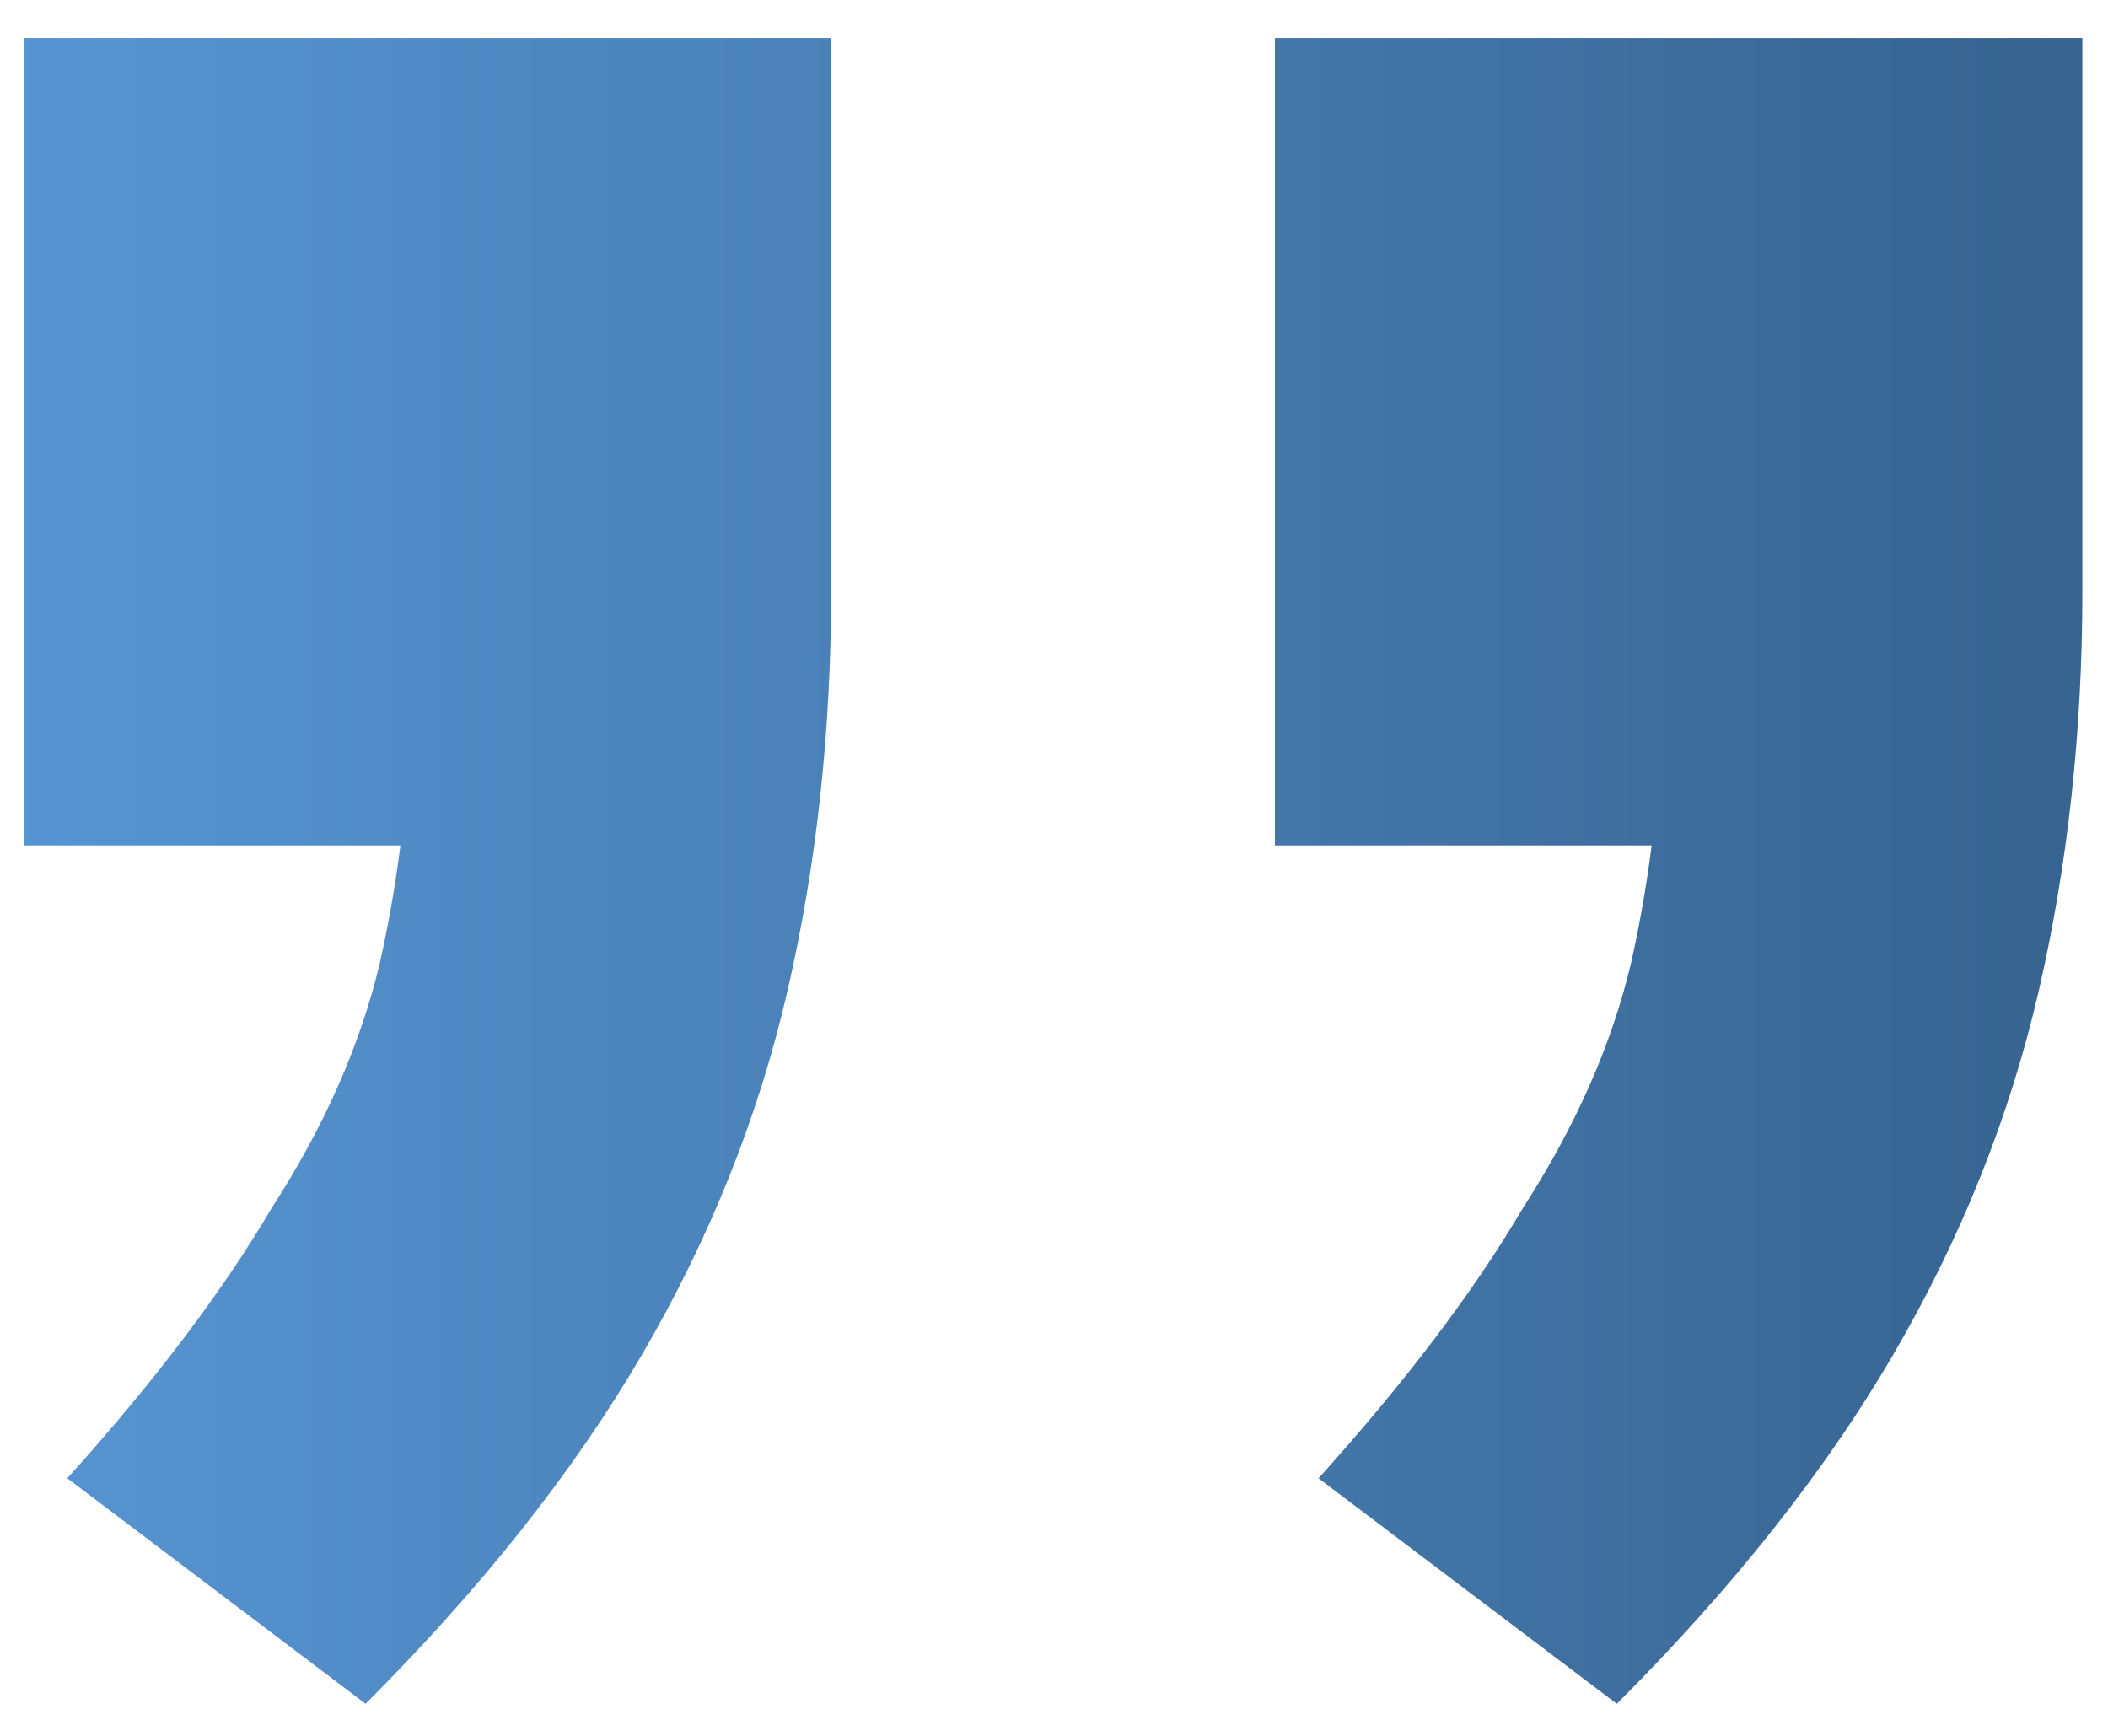
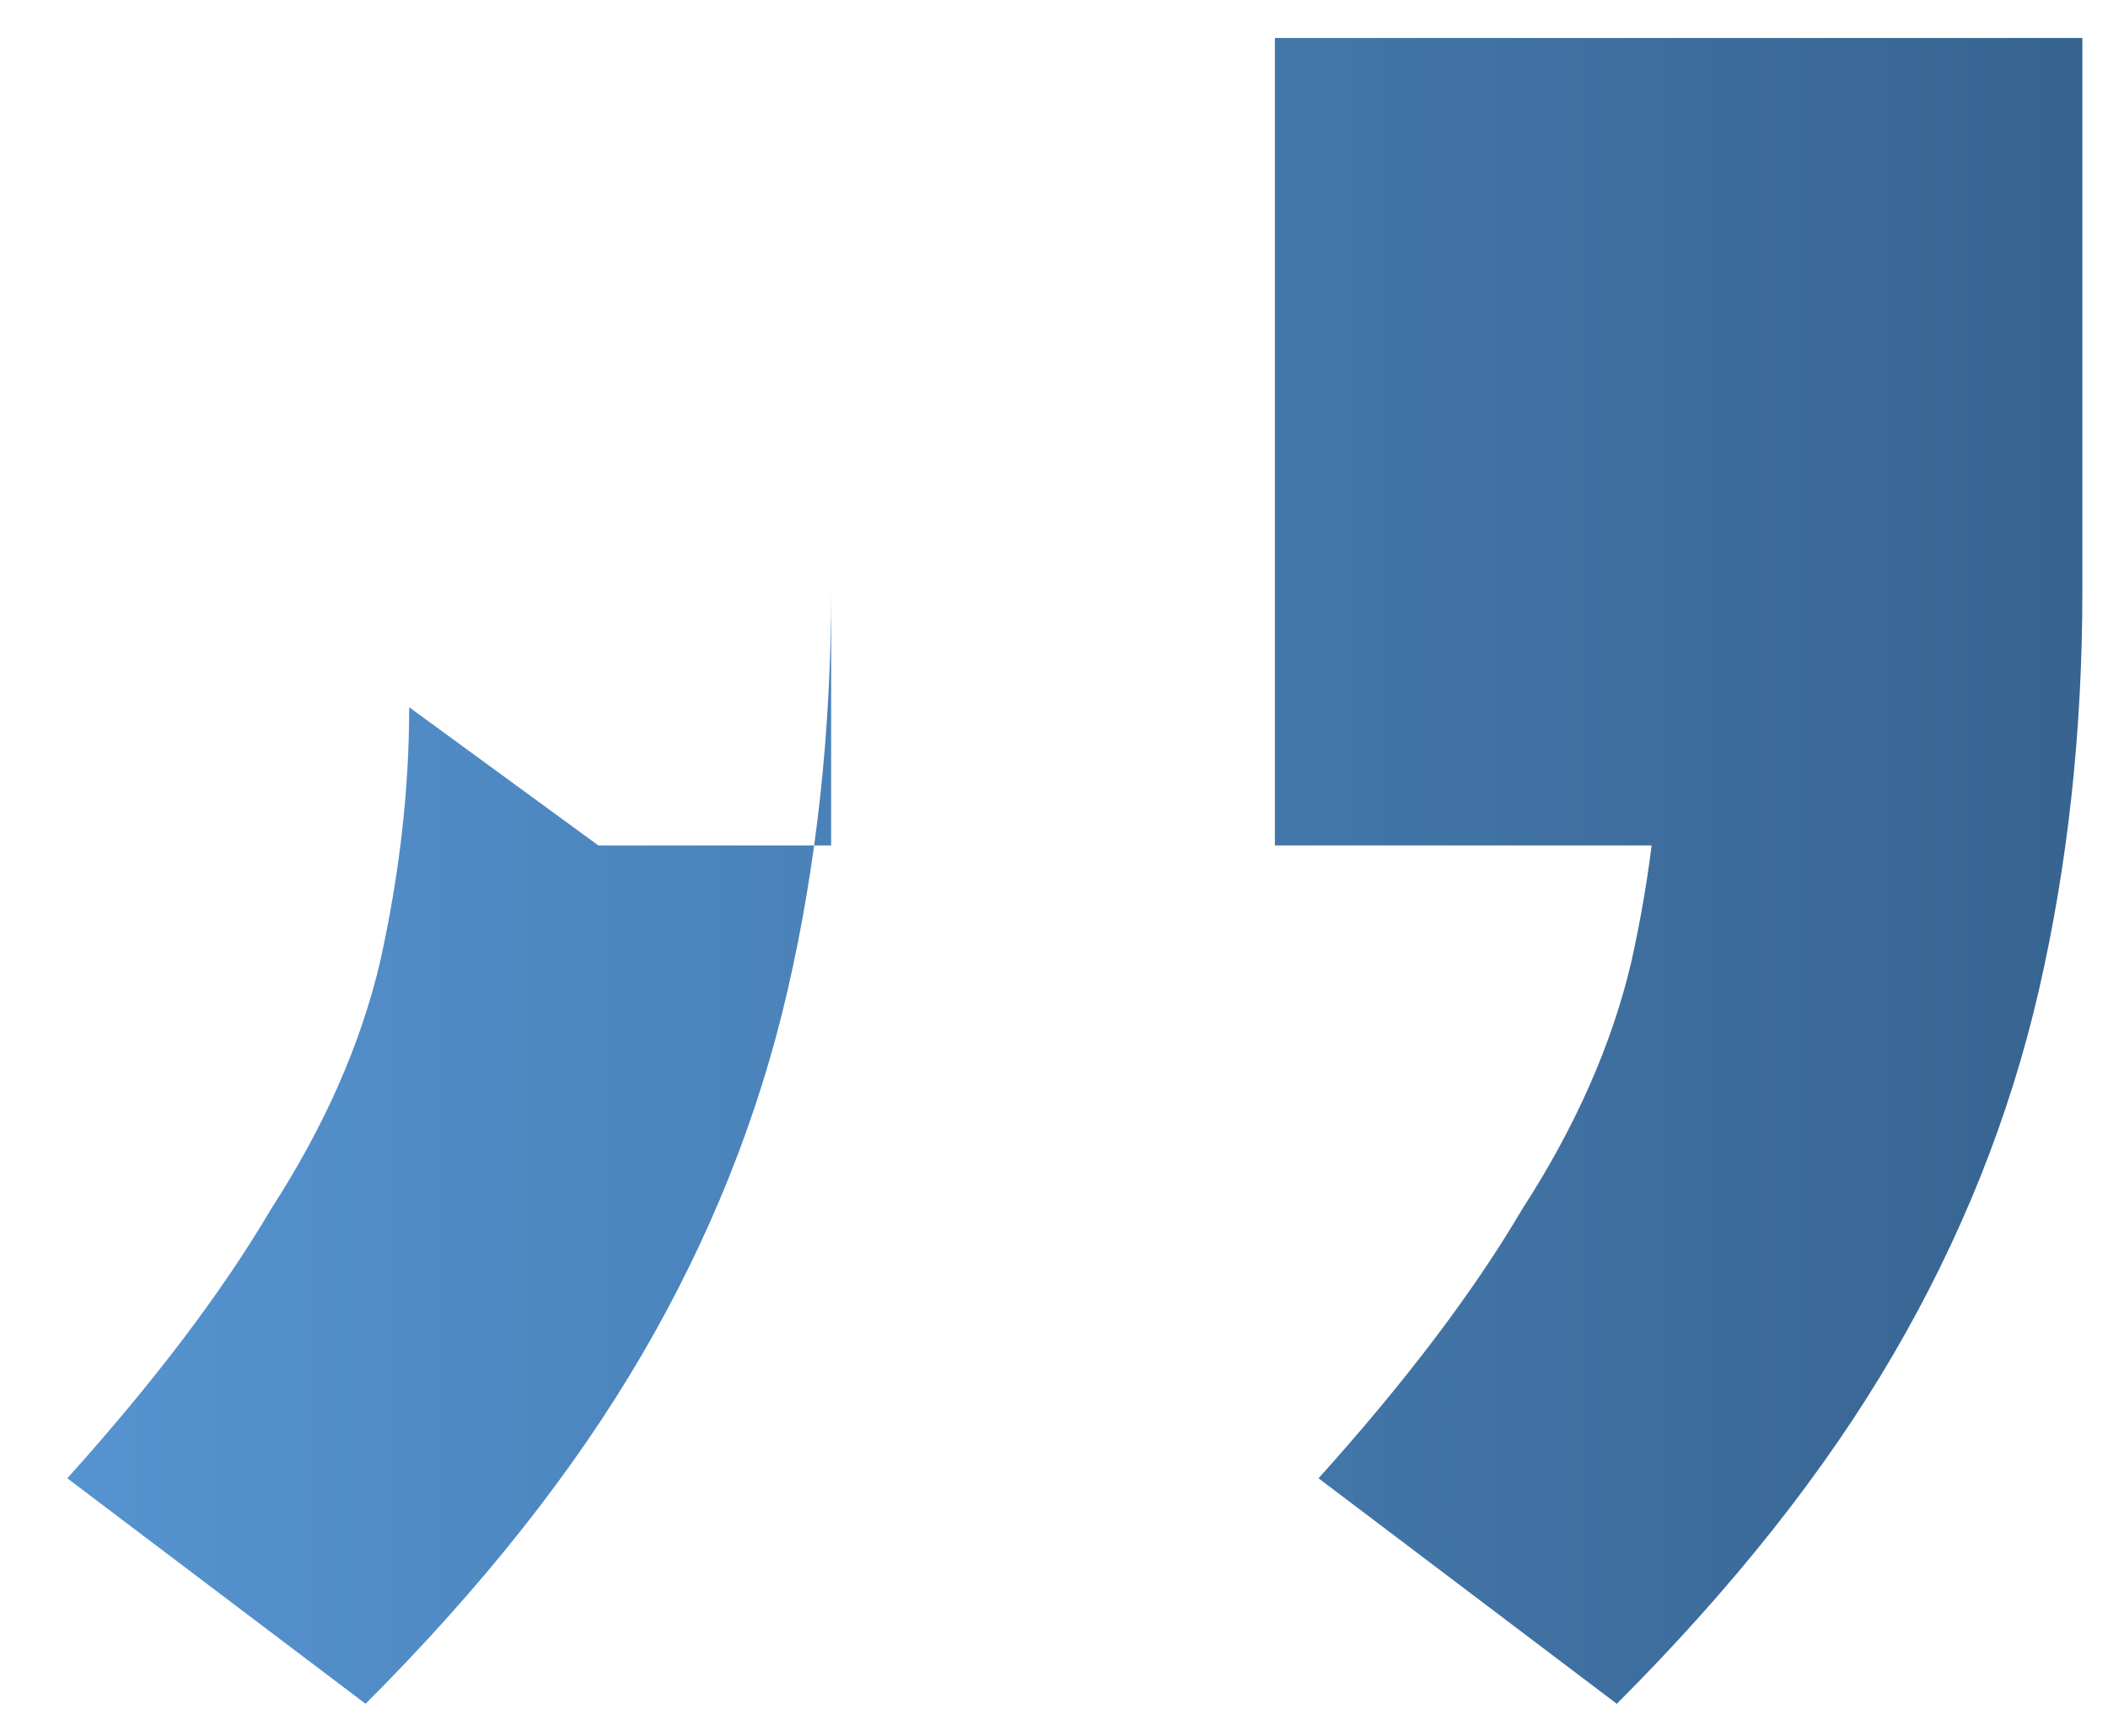
<svg xmlns="http://www.w3.org/2000/svg" width="51" height="42" viewBox="0 0 51 42" fill="none">
  <g style="mix-blend-mode:multiply">
-     <path d="M8.844 41.224L1.628 35.768C3.74 33.421 5.383 31.251 6.556 29.256C7.847 27.261 8.727 25.267 9.196 23.272C9.665 21.16 9.9 19.107 9.9 17.112L14.476 20.456H0.572V0.92H20.108V14.296C20.108 17.699 19.756 20.925 19.052 23.976C18.348 27.027 17.175 29.96 15.532 32.776C13.889 35.592 11.66 38.408 8.844 41.224ZM39.116 41.224L31.9 35.768C34.012 33.421 35.655 31.251 36.828 29.256C38.119 27.261 38.999 25.267 39.468 23.272C39.937 21.16 40.172 19.107 40.172 17.112L44.748 20.456H30.844V0.92H50.38V14.296C50.38 17.699 50.028 20.925 49.324 23.976C48.62 27.027 47.447 29.96 45.804 32.776C44.161 35.592 41.932 38.408 39.116 41.224Z" fill="url(#paint0_linear_99_1080)" />
+     <path d="M8.844 41.224L1.628 35.768C3.74 33.421 5.383 31.251 6.556 29.256C7.847 27.261 8.727 25.267 9.196 23.272C9.665 21.16 9.9 19.107 9.9 17.112L14.476 20.456H0.572H20.108V14.296C20.108 17.699 19.756 20.925 19.052 23.976C18.348 27.027 17.175 29.96 15.532 32.776C13.889 35.592 11.66 38.408 8.844 41.224ZM39.116 41.224L31.9 35.768C34.012 33.421 35.655 31.251 36.828 29.256C38.119 27.261 38.999 25.267 39.468 23.272C39.937 21.16 40.172 19.107 40.172 17.112L44.748 20.456H30.844V0.92H50.38V14.296C50.38 17.699 50.028 20.925 49.324 23.976C48.62 27.027 47.447 29.96 45.804 32.776C44.161 35.592 41.932 38.408 39.116 41.224Z" fill="url(#paint0_linear_99_1080)" />
  </g>
  <defs>
    <linearGradient id="paint0_linear_99_1080" x1="-34" y1="51.5" x2="85" y2="51.5" gradientUnits="userSpaceOnUse">
      <stop stop-color="#6CB6FF" />
      <stop offset="1" stop-color="#214263" />
    </linearGradient>
  </defs>
</svg>